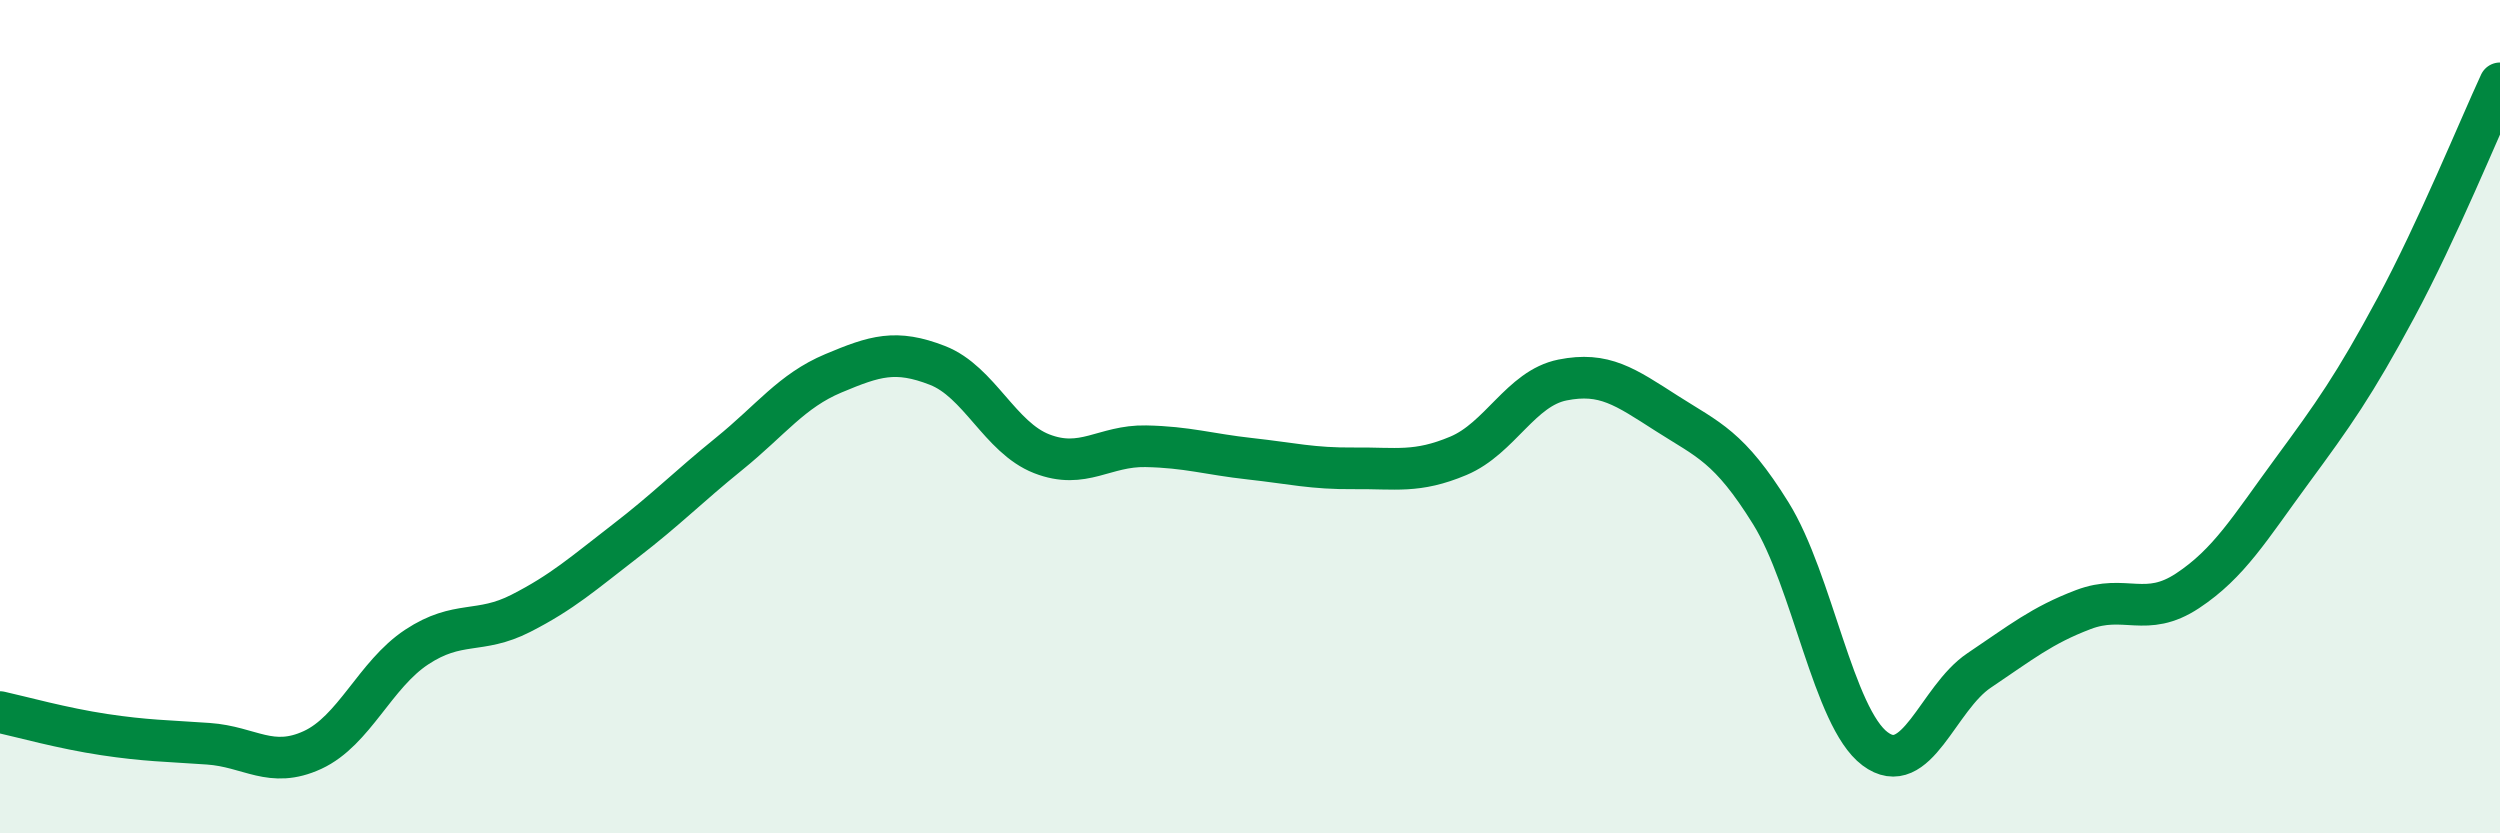
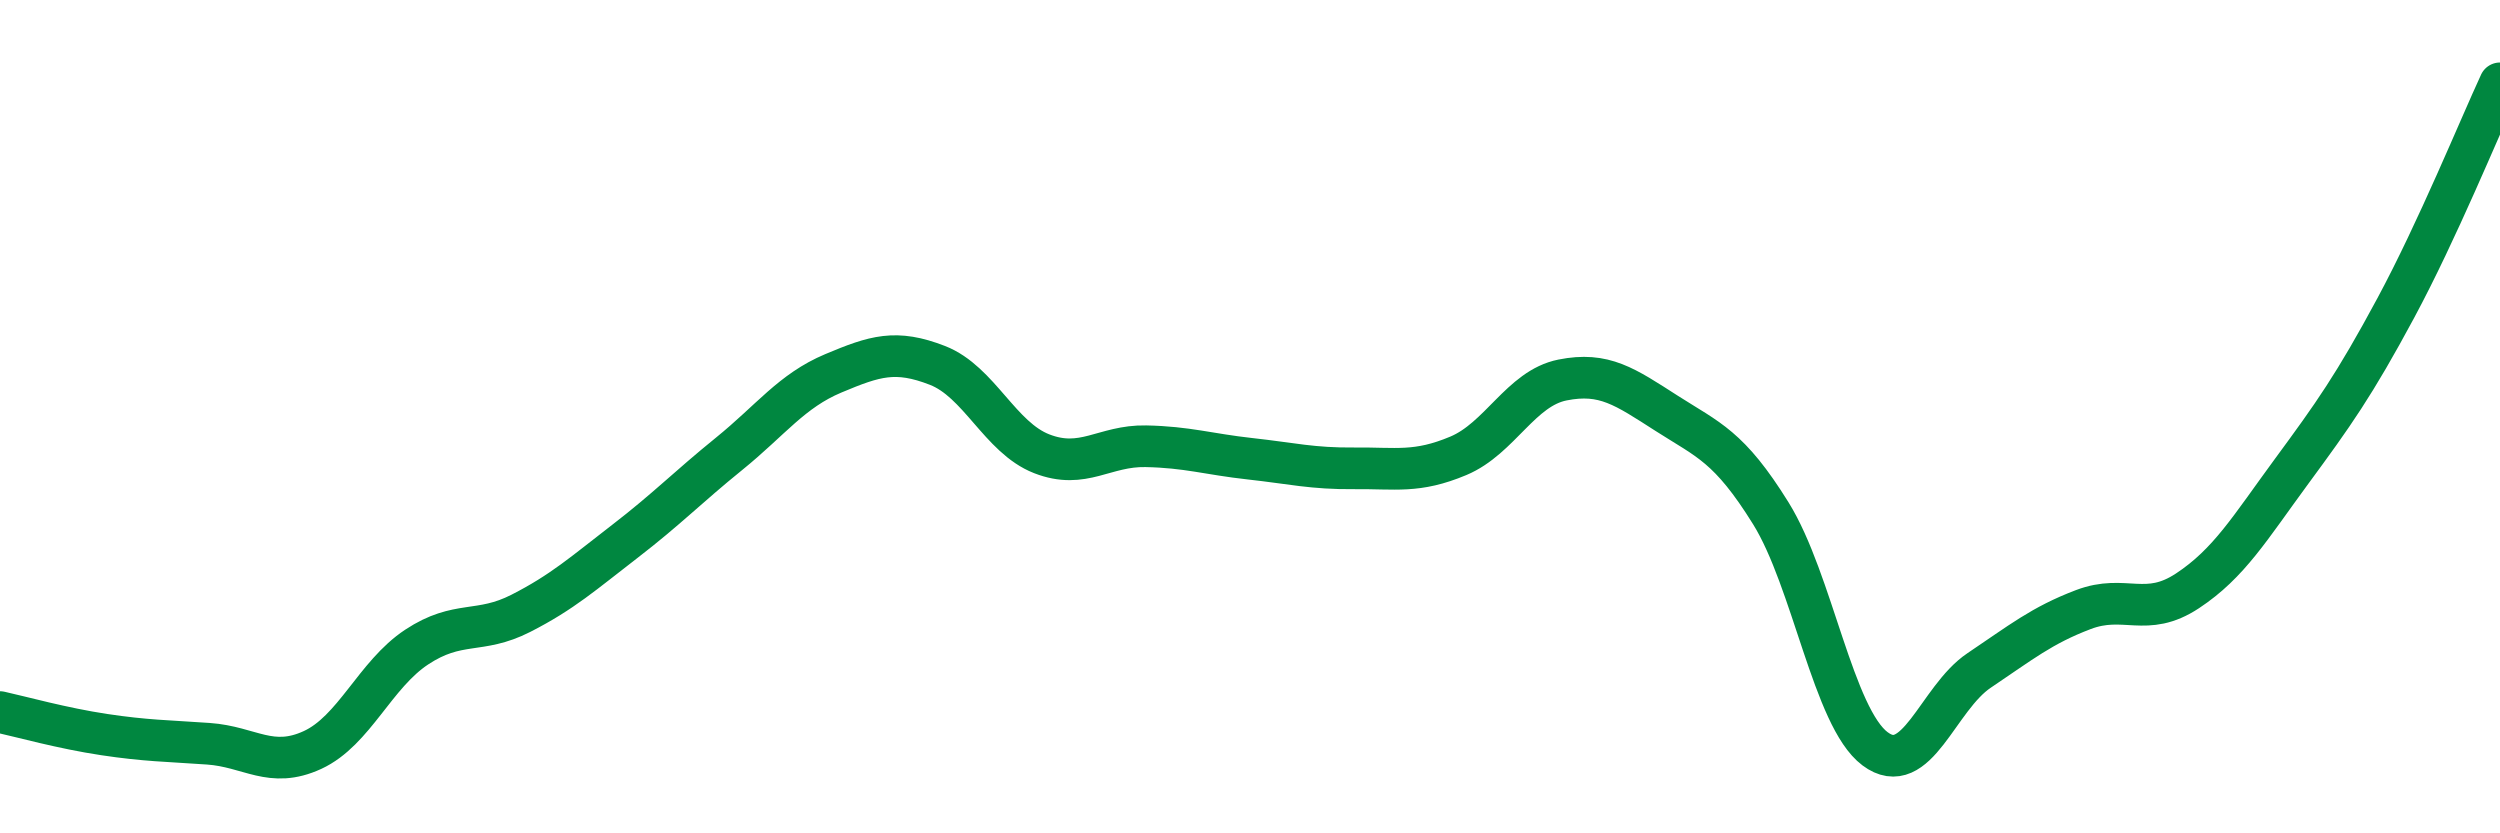
<svg xmlns="http://www.w3.org/2000/svg" width="60" height="20" viewBox="0 0 60 20">
-   <path d="M 0,17.09 C 0.5,17.2 1.5,17.48 2.5,17.63 C 3.5,17.78 4,17.78 5,17.85 C 6,17.92 6.5,18.46 7.5,18 C 8.5,17.54 9,16.19 10,15.53 C 11,14.87 11.5,15.23 12.5,14.72 C 13.5,14.21 14,13.76 15,12.99 C 16,12.22 16.5,11.7 17.5,10.89 C 18.5,10.08 19,9.38 20,8.96 C 21,8.54 21.5,8.38 22.5,8.77 C 23.5,9.16 24,10.5 25,10.89 C 26,11.28 26.5,10.69 27.5,10.71 C 28.5,10.73 29,10.9 30,11.01 C 31,11.12 31.5,11.25 32.5,11.24 C 33.5,11.23 34,11.36 35,10.94 C 36,10.52 36.5,9.32 37.5,9.12 C 38.5,8.92 39,9.28 40,9.92 C 41,10.56 41.5,10.71 42.5,12.32 C 43.5,13.93 44,17.22 45,17.97 C 46,18.72 46.5,16.76 47.5,16.09 C 48.5,15.42 49,15.01 50,14.63 C 51,14.25 51.5,14.84 52.5,14.18 C 53.5,13.52 54,12.67 55,11.31 C 56,9.95 56.5,9.25 57.5,7.39 C 58.5,5.53 59.5,3.08 60,2L60 20L0 20Z" fill="#008740" opacity="0.1" stroke-linecap="round" stroke-linejoin="round" />
  <path d="M 0,17.09 C 0.5,17.2 1.5,17.48 2.5,17.63 C 3.5,17.78 4,17.78 5,17.85 C 6,17.92 6.5,18.46 7.5,18 C 8.5,17.54 9,16.19 10,15.53 C 11,14.87 11.5,15.23 12.5,14.72 C 13.5,14.21 14,13.76 15,12.99 C 16,12.22 16.5,11.7 17.5,10.89 C 18.5,10.08 19,9.38 20,8.96 C 21,8.54 21.5,8.38 22.5,8.77 C 23.5,9.16 24,10.5 25,10.89 C 26,11.28 26.5,10.69 27.5,10.71 C 28.5,10.73 29,10.9 30,11.01 C 31,11.12 31.5,11.25 32.5,11.24 C 33.5,11.23 34,11.36 35,10.94 C 36,10.52 36.5,9.32 37.5,9.12 C 38.5,8.92 39,9.28 40,9.92 C 41,10.56 41.5,10.71 42.5,12.32 C 43.5,13.93 44,17.22 45,17.97 C 46,18.72 46.5,16.76 47.5,16.09 C 48.5,15.42 49,15.01 50,14.63 C 51,14.25 51.5,14.84 52.5,14.18 C 53.5,13.52 54,12.67 55,11.31 C 56,9.95 56.5,9.25 57.5,7.39 C 58.5,5.53 59.5,3.08 60,2" stroke="#008740" stroke-width="1" fill="none" stroke-linecap="round" stroke-linejoin="round" />
</svg>